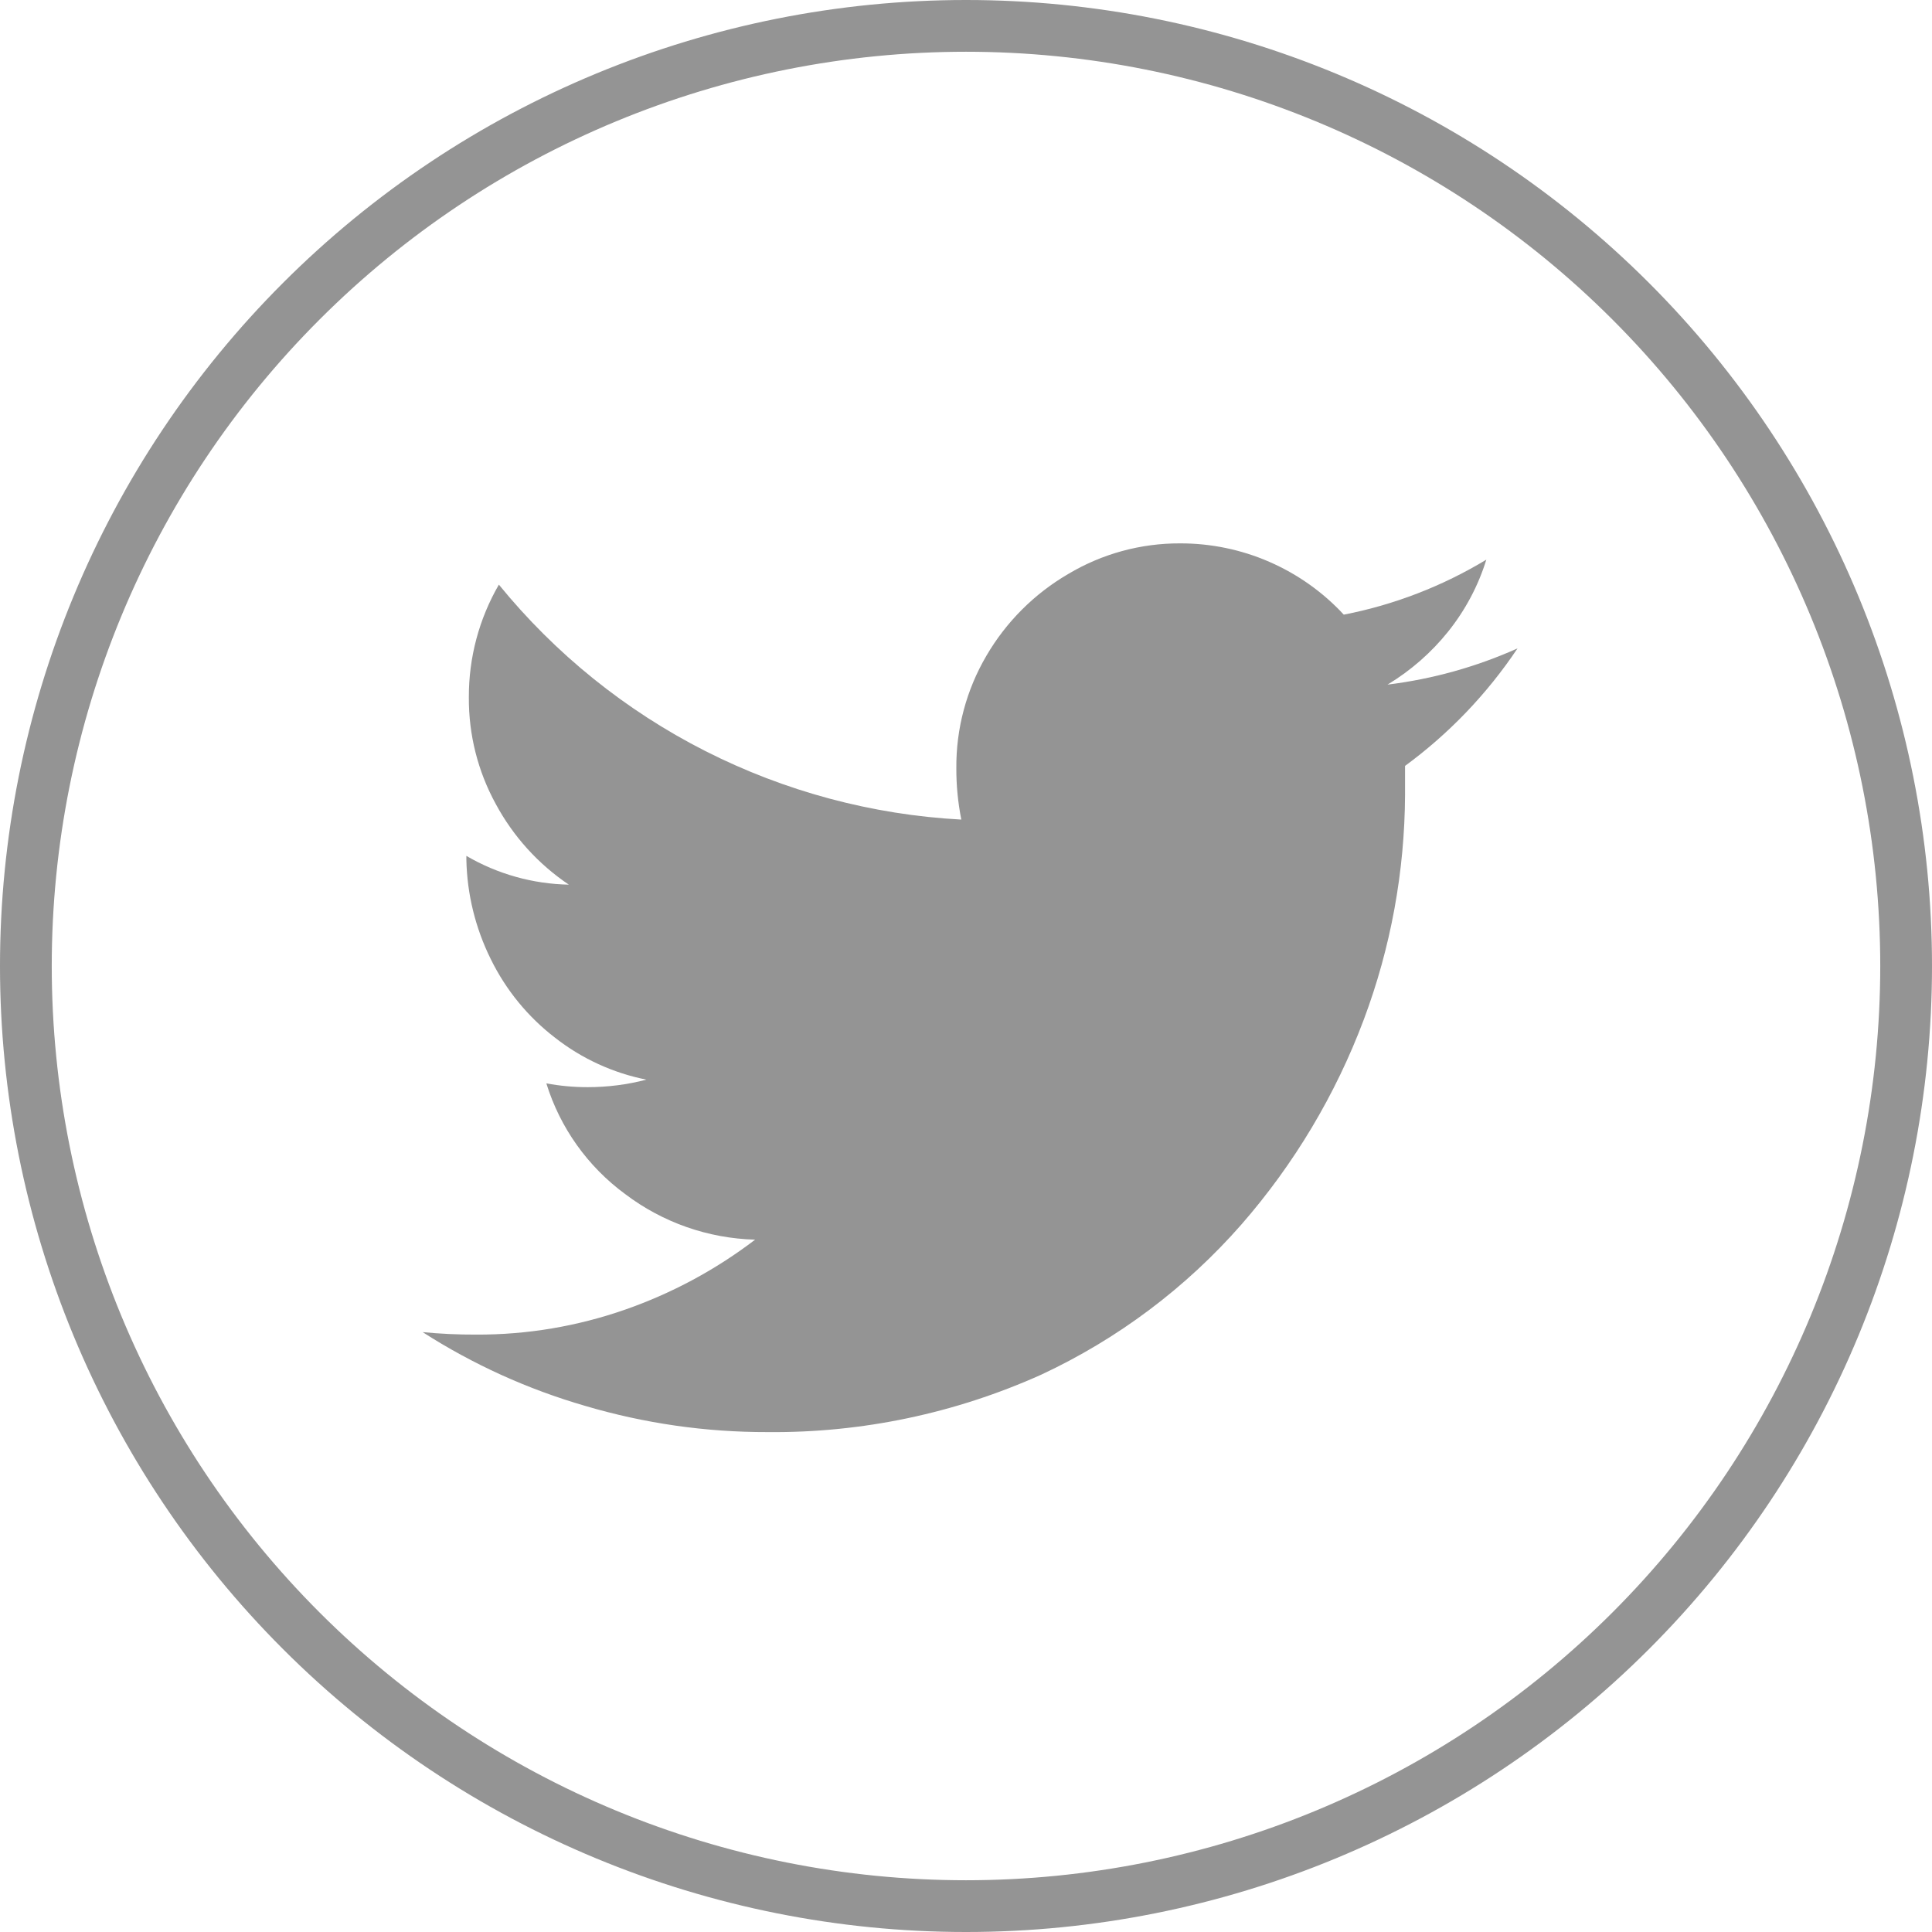
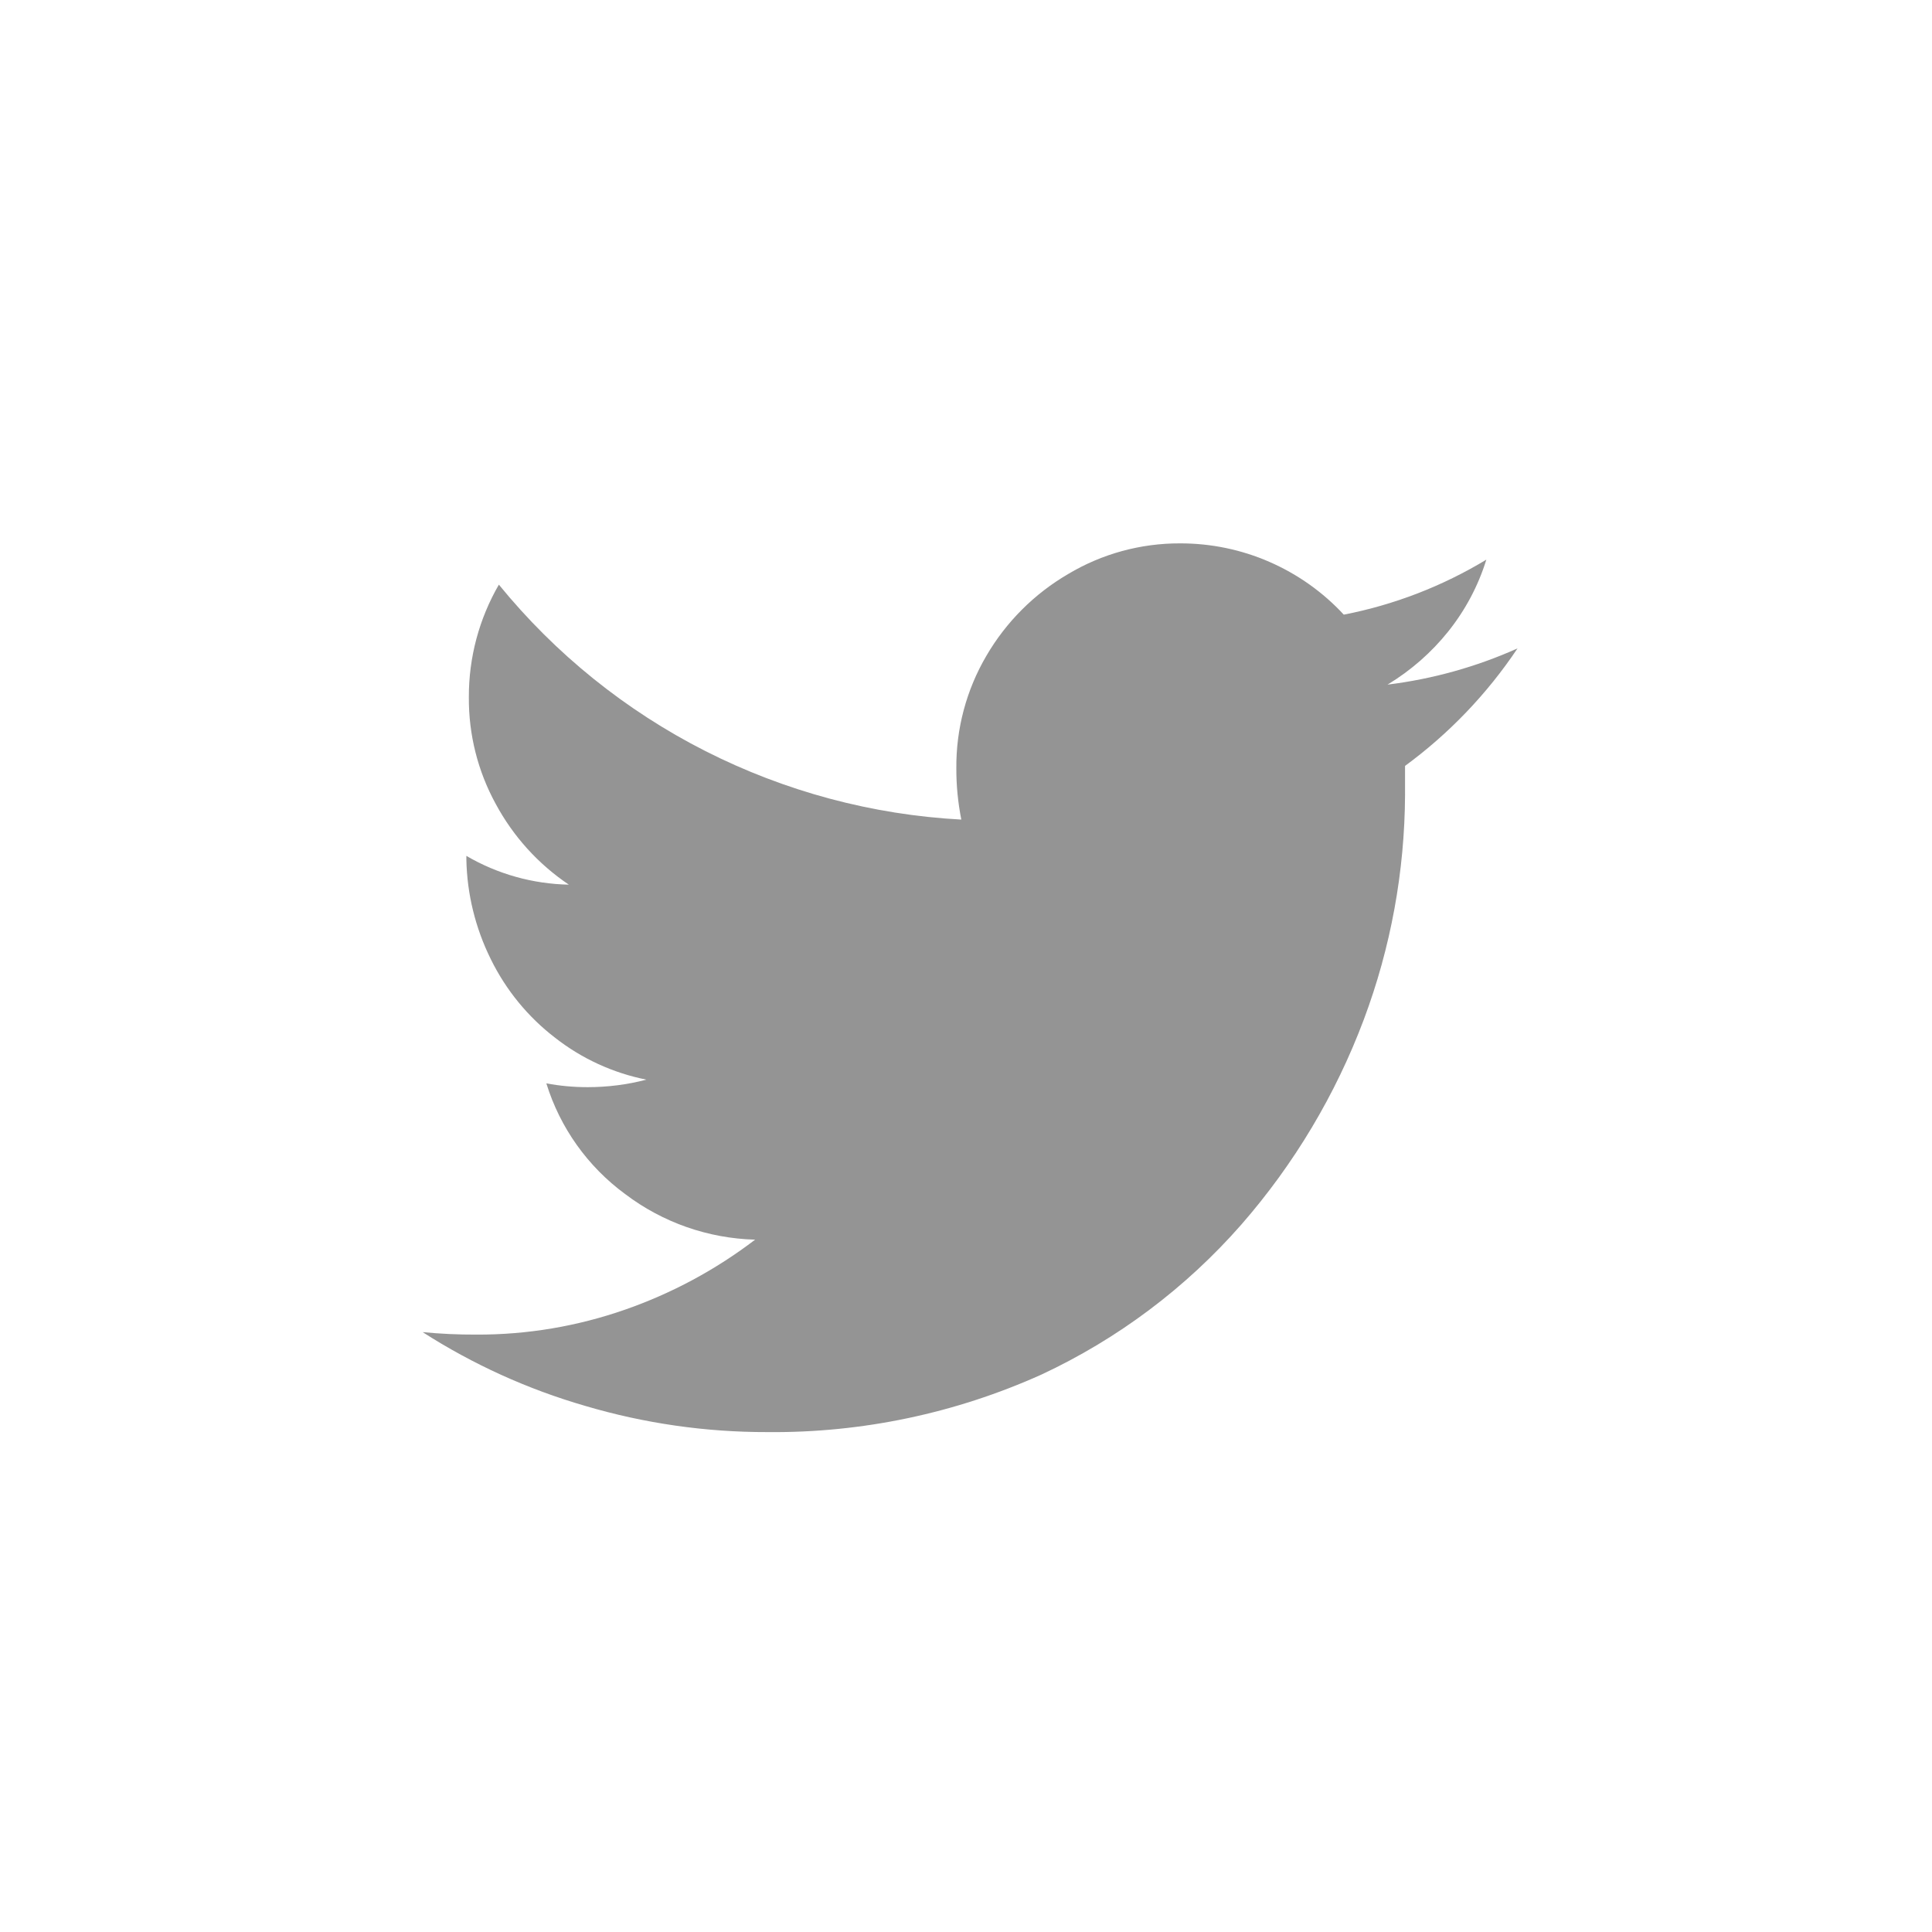
<svg xmlns="http://www.w3.org/2000/svg" width="28" height="28" viewBox="0 0 28 28" fill="none">
  <g opacity="0.7">
-     <path d="M14 27.625C10.386 27.625 6.921 26.189 4.366 23.634C1.81 21.079 0.375 17.614 0.375 14C0.375 10.386 1.81 6.921 4.366 4.366C6.921 1.81 10.386 0.375 14 0.375C17.614 0.375 21.079 1.81 23.634 4.366C26.189 6.921 27.625 10.386 27.625 14C27.625 17.614 26.189 21.079 23.634 23.634C21.079 26.189 17.614 27.625 14 27.625Z" stroke="#666666" stroke-width="0.75" />
    <path d="M20.363 11.1V11.517C20.358 12.631 20.156 13.735 19.765 14.777C19.356 15.866 18.755 16.872 17.99 17.748C17.185 18.666 16.198 19.406 15.092 19.922C13.845 20.483 12.492 20.768 11.125 20.755C10.229 20.757 9.338 20.629 8.48 20.375C7.648 20.134 6.854 19.774 6.125 19.306C6.379 19.331 6.638 19.343 6.904 19.342C7.638 19.345 8.367 19.222 9.06 18.98C9.737 18.744 10.373 18.402 10.944 17.966C10.262 17.948 9.603 17.717 9.06 17.305C8.517 16.906 8.117 16.344 7.918 15.701C8.115 15.738 8.316 15.756 8.516 15.756C8.803 15.756 9.09 15.72 9.368 15.647C8.885 15.551 8.432 15.343 8.045 15.04C7.65 14.737 7.331 14.346 7.112 13.899C6.89 13.45 6.769 12.959 6.759 12.458V12.404C7.21 12.668 7.722 12.811 8.244 12.821C7.801 12.523 7.438 12.122 7.185 11.652C6.925 11.178 6.791 10.645 6.795 10.104C6.793 9.531 6.943 8.969 7.23 8.473C8.048 9.477 9.067 10.298 10.221 10.884C11.376 11.47 12.64 11.809 13.932 11.878C13.884 11.634 13.859 11.385 13.86 11.136C13.855 10.563 14.005 10 14.295 9.505C14.581 9.014 14.99 8.605 15.481 8.319C15.971 8.026 16.532 7.873 17.102 7.875C17.548 7.874 17.989 7.965 18.397 8.143C18.805 8.321 19.173 8.581 19.475 8.908C20.205 8.766 20.904 8.496 21.541 8.111C21.424 8.49 21.236 8.843 20.988 9.153C20.743 9.459 20.445 9.719 20.109 9.922C20.76 9.842 21.395 9.665 21.993 9.397C21.553 10.055 21.001 10.632 20.363 11.1Z" fill="#666666" />
  </g>
</svg>